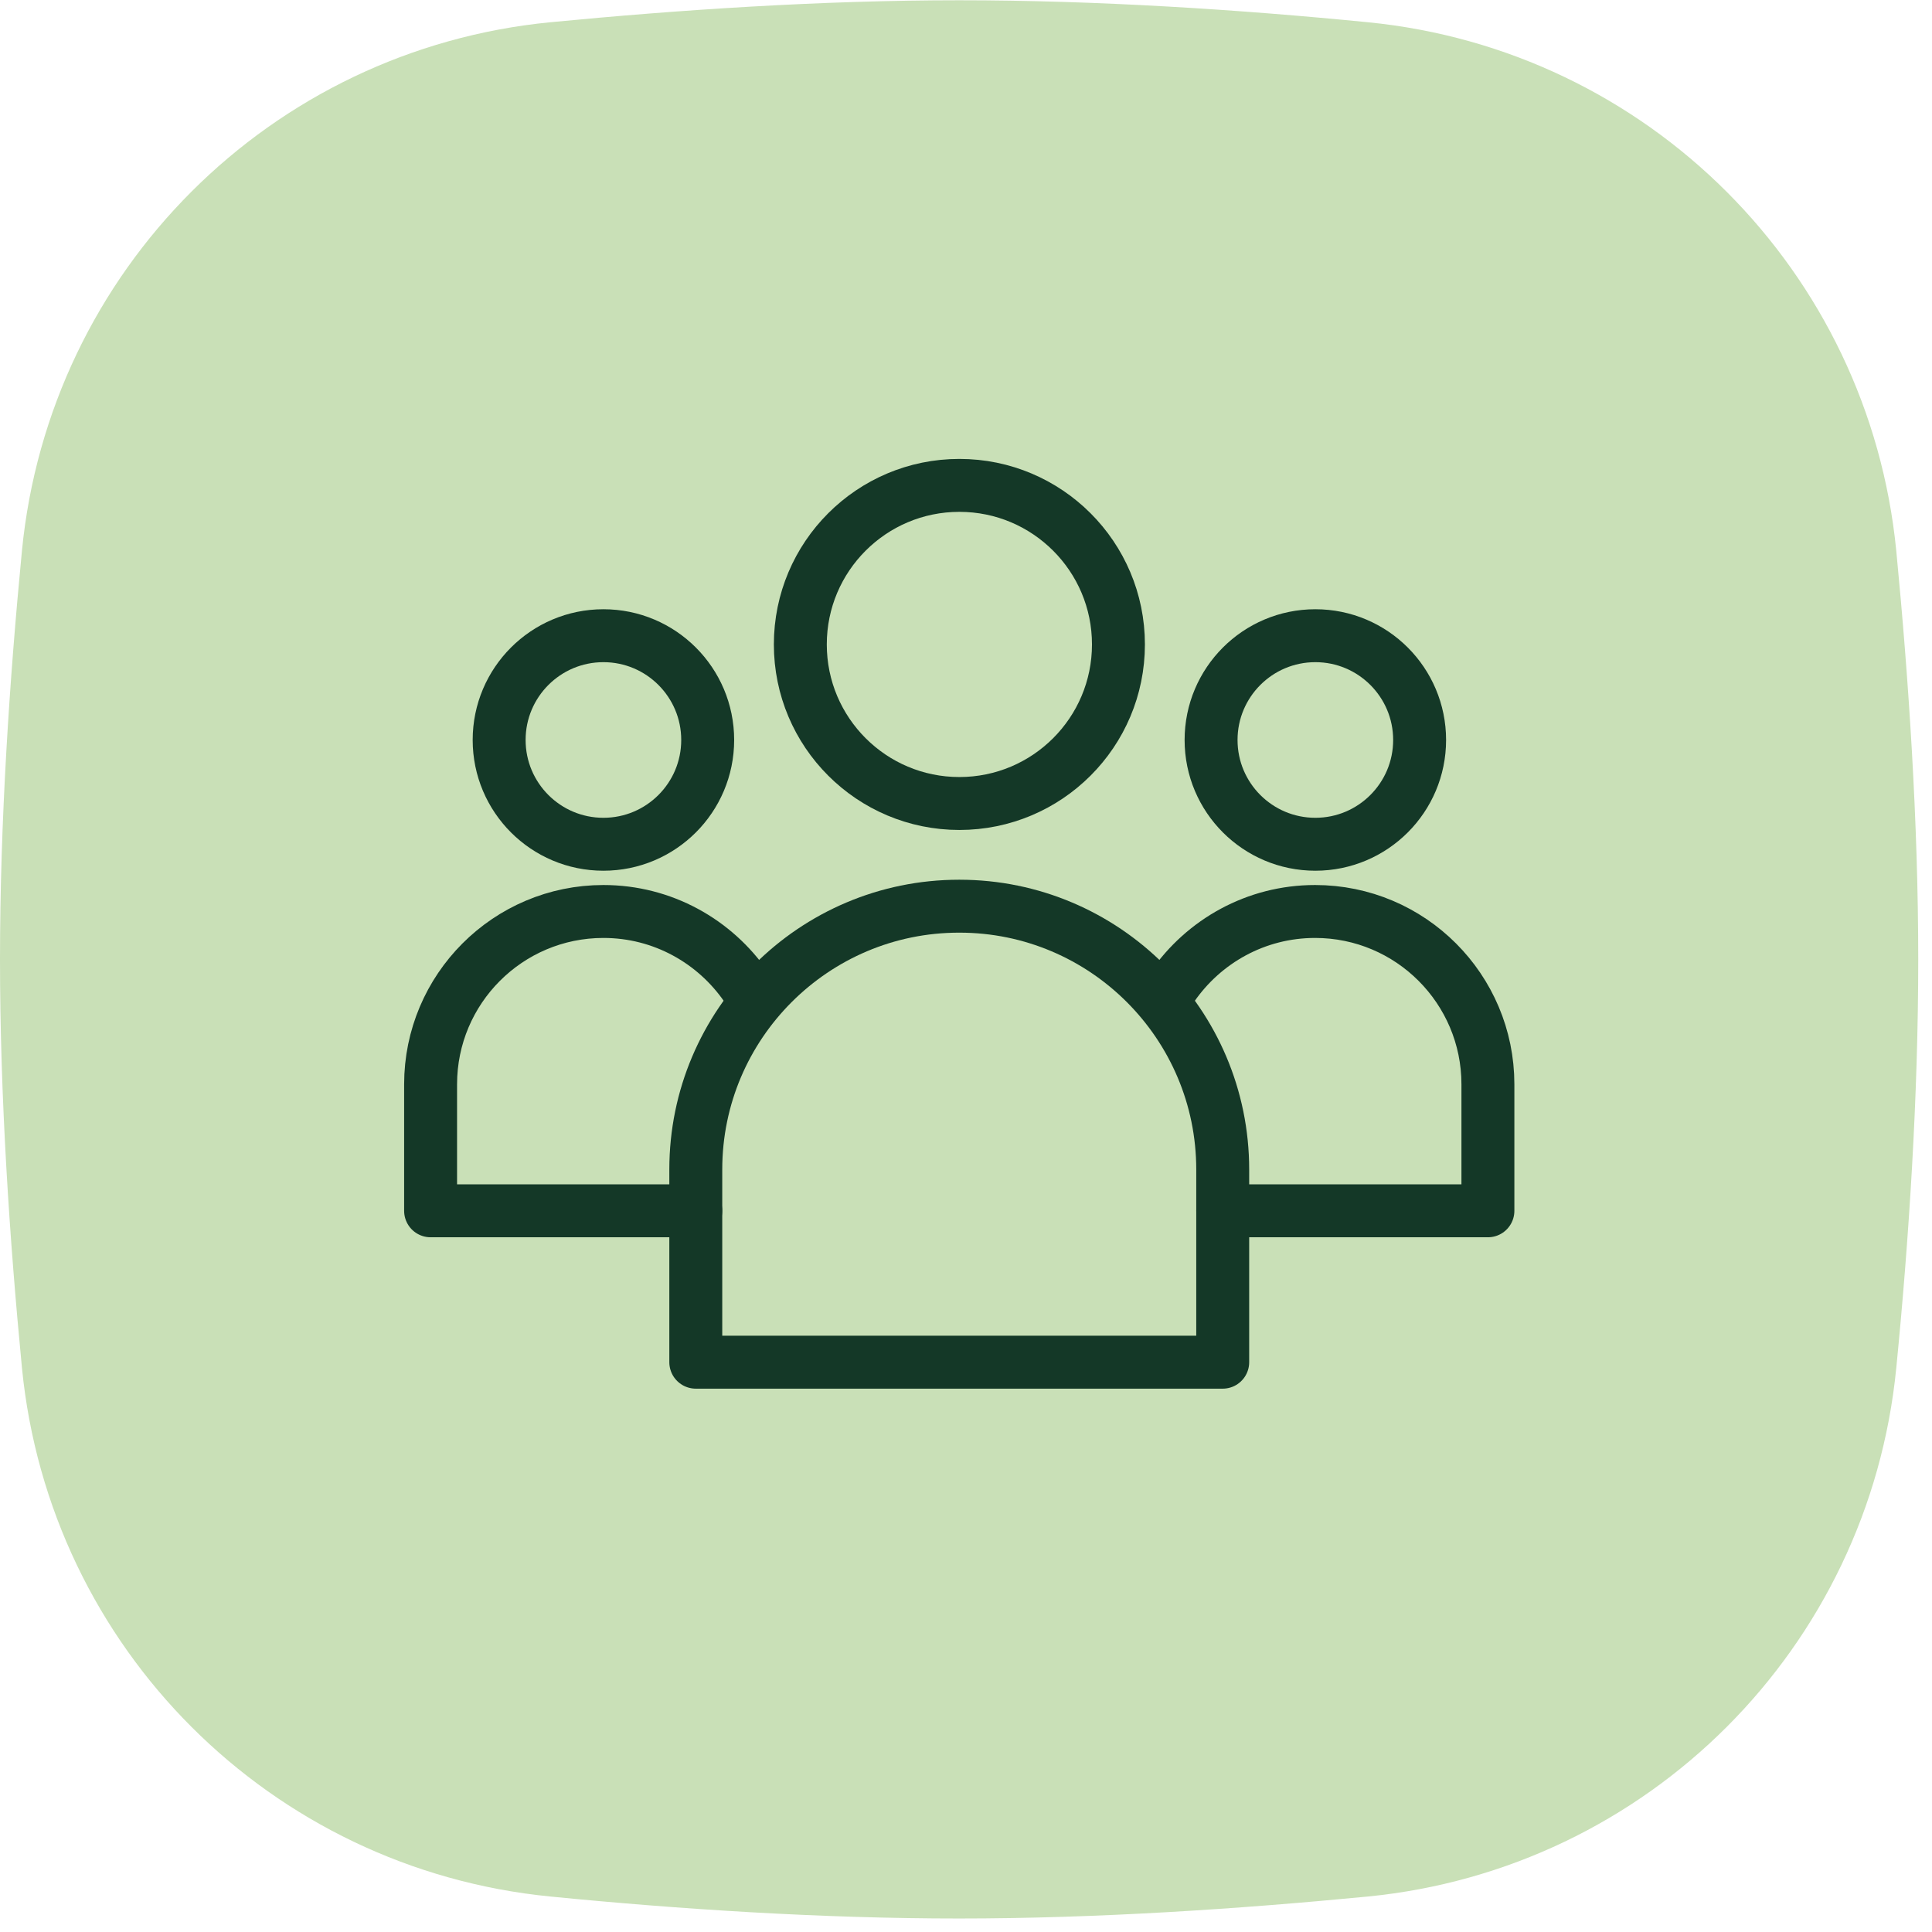
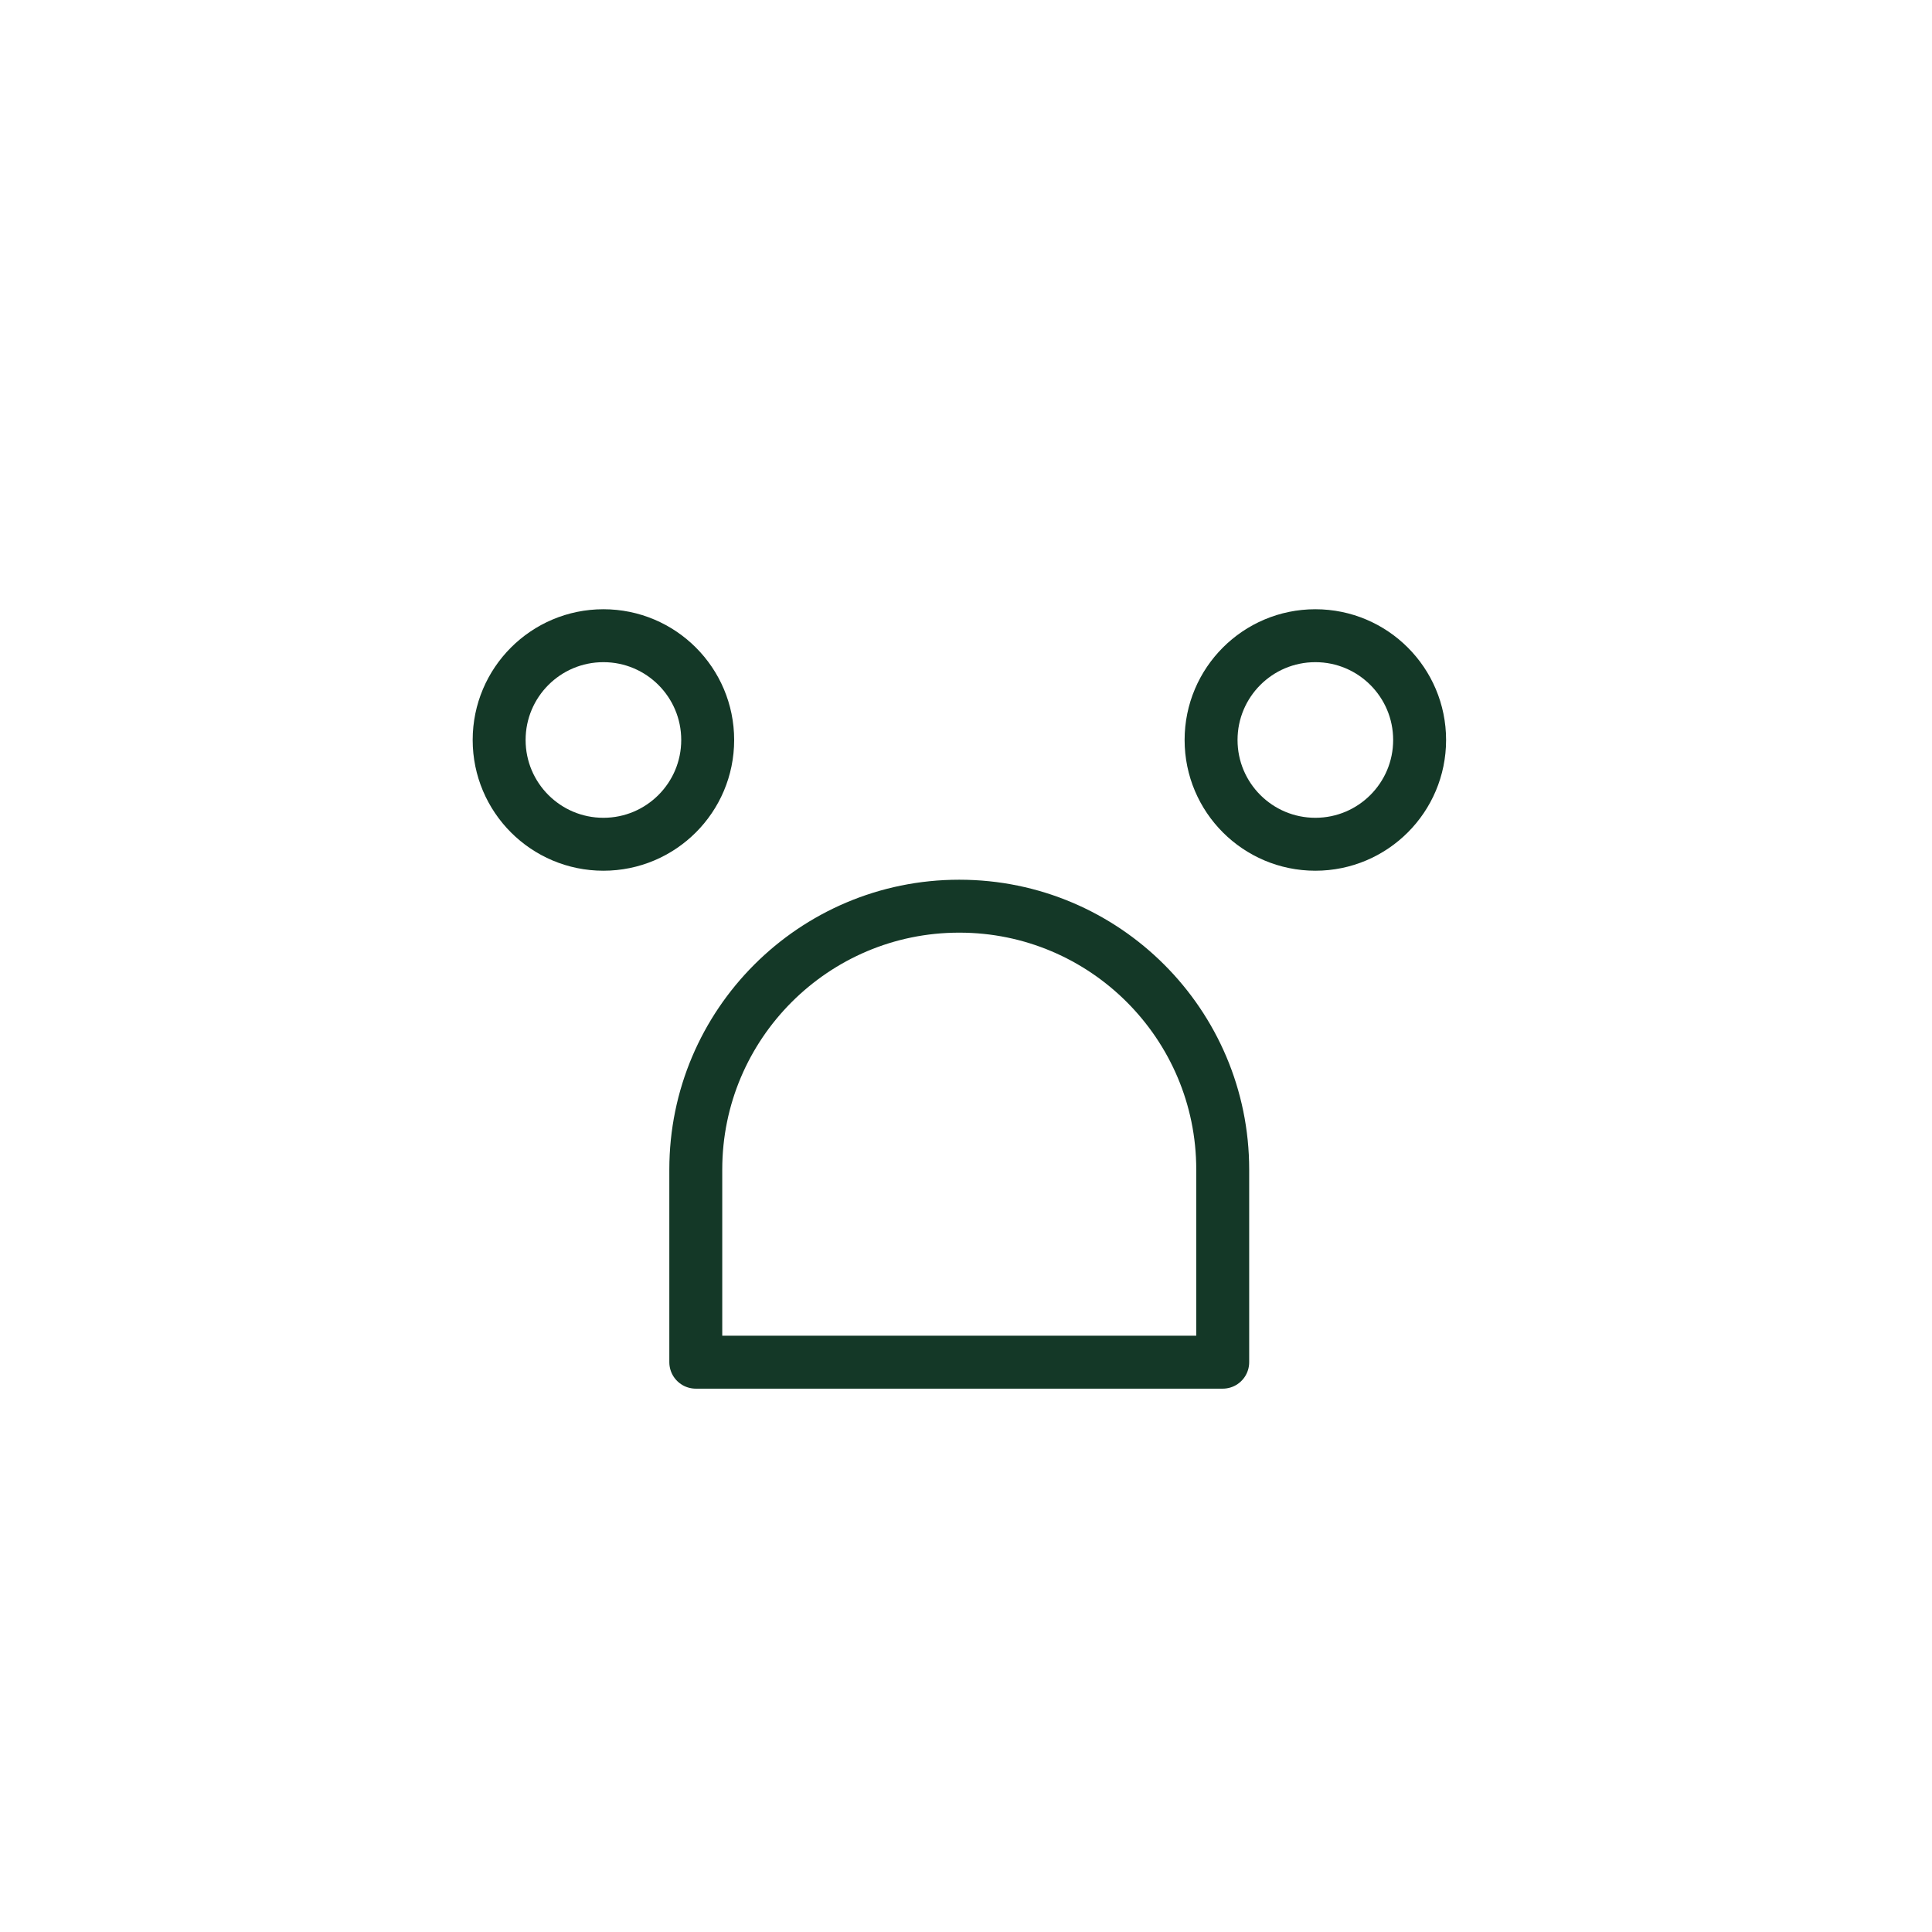
<svg xmlns="http://www.w3.org/2000/svg" width="73" height="73" viewBox="0 0 73 73" fill="none">
  <g clip-path="url(#clip0_124_127)">
-     <path d="M0.83 51.69C1.87 62.27 10.22 70.62 20.8 71.66C25.66 72.14 31.04 72.49 36.24 72.49C41.44 72.49 46.82 72.13 51.68 71.66C62.26 70.62 70.61 62.27 71.65 51.69C72.13 46.83 72.48 41.45 72.48 36.25C72.48 31.05 72.12 25.67 71.65 20.81C70.61 10.23 62.26 1.88 51.68 0.84C46.82 0.36 41.44 0.01 36.24 0.01C31.04 0.01 25.66 0.37 20.8 0.84C10.22 1.87 1.87 10.22 0.83 20.8C0.36 25.67 0 31.04 0 36.25C0 41.46 0.36 46.83 0.83 51.69Z" fill="#C9E0B7" />
-     <path d="M36.25 30.36C39.569 30.36 42.26 27.669 42.26 24.35C42.26 21.031 39.569 18.34 36.25 18.34C32.931 18.34 30.24 21.031 30.24 24.35C30.24 27.669 32.931 30.36 36.25 30.36Z" stroke="#143827" stroke-width="2" stroke-miterlimit="10" stroke-linecap="round" />
    <path d="M36.25 34.24C41.74 34.24 46.2 38.7 46.2 44.19V51.47H26.29V44.19C26.29 38.7 30.75 34.24 36.24 34.24H36.25Z" stroke="#143827" stroke-width="2" stroke-linecap="round" stroke-linejoin="round" />
    <path d="M22.8 31.9C24.976 31.9 26.74 30.136 26.74 27.96C26.74 25.784 24.976 24.02 22.8 24.02C20.624 24.02 18.86 25.784 18.86 27.96C18.86 30.136 20.624 31.9 22.8 31.9Z" stroke="#143827" stroke-width="2" stroke-miterlimit="10" stroke-linecap="round" />
-     <path d="M26.29 45.75H16.27V40.97C16.27 37.37 19.19 34.44 22.8 34.44C25.04 34.44 27.01 35.57 28.19 37.28" stroke="#143827" stroke-width="2" stroke-linecap="round" stroke-linejoin="round" />
    <path d="M49.7 31.9C51.876 31.9 53.64 30.136 53.64 27.96C53.64 25.784 51.876 24.02 49.7 24.02C47.524 24.02 45.76 25.784 45.76 27.96C45.76 30.136 47.524 31.9 49.7 31.9Z" stroke="#143827" stroke-width="2" stroke-miterlimit="10" stroke-linecap="round" />
-     <path d="M46.2 45.75H56.22V40.97C56.22 37.37 53.3 34.44 49.69 34.44C47.45 34.44 45.48 35.57 44.3 37.28" stroke="#143827" stroke-width="2" stroke-linecap="round" stroke-linejoin="round" />
  </g>
  <defs>
    <clipPath id="clip0_124_127">
      <rect width="72.49" height="72.49" fill="white" />
    </clipPath>
  </defs>
</svg>